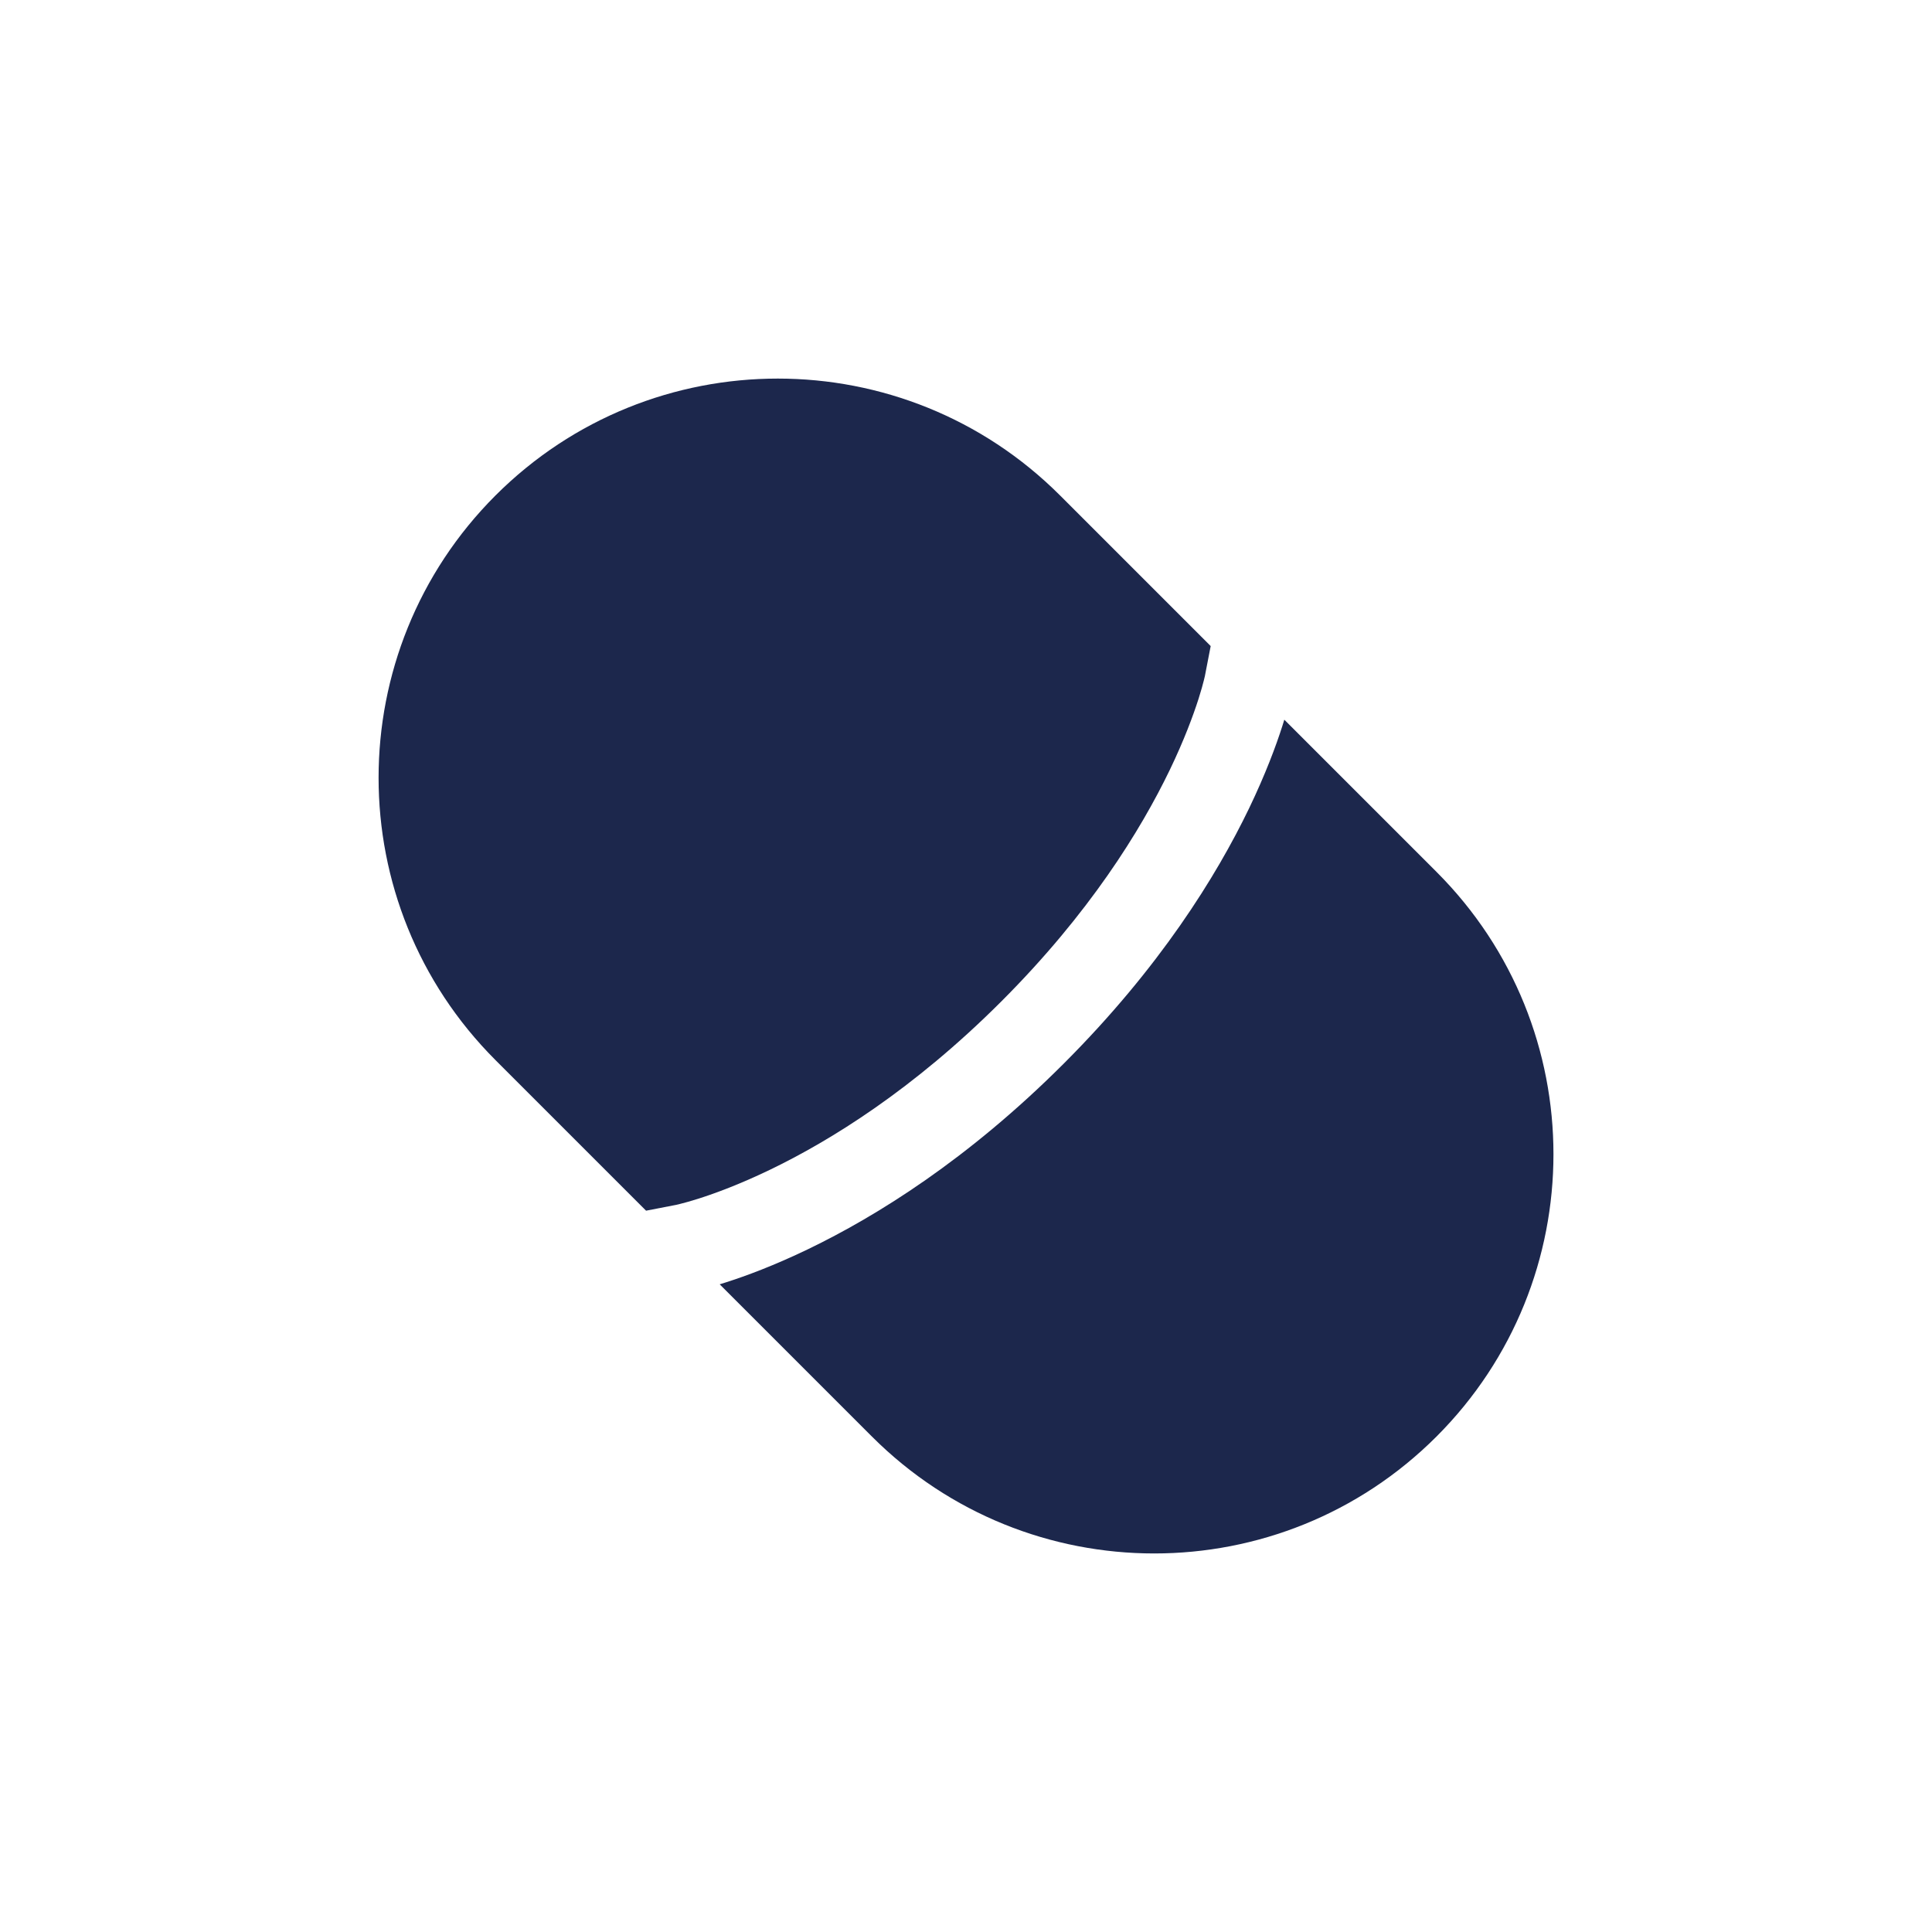
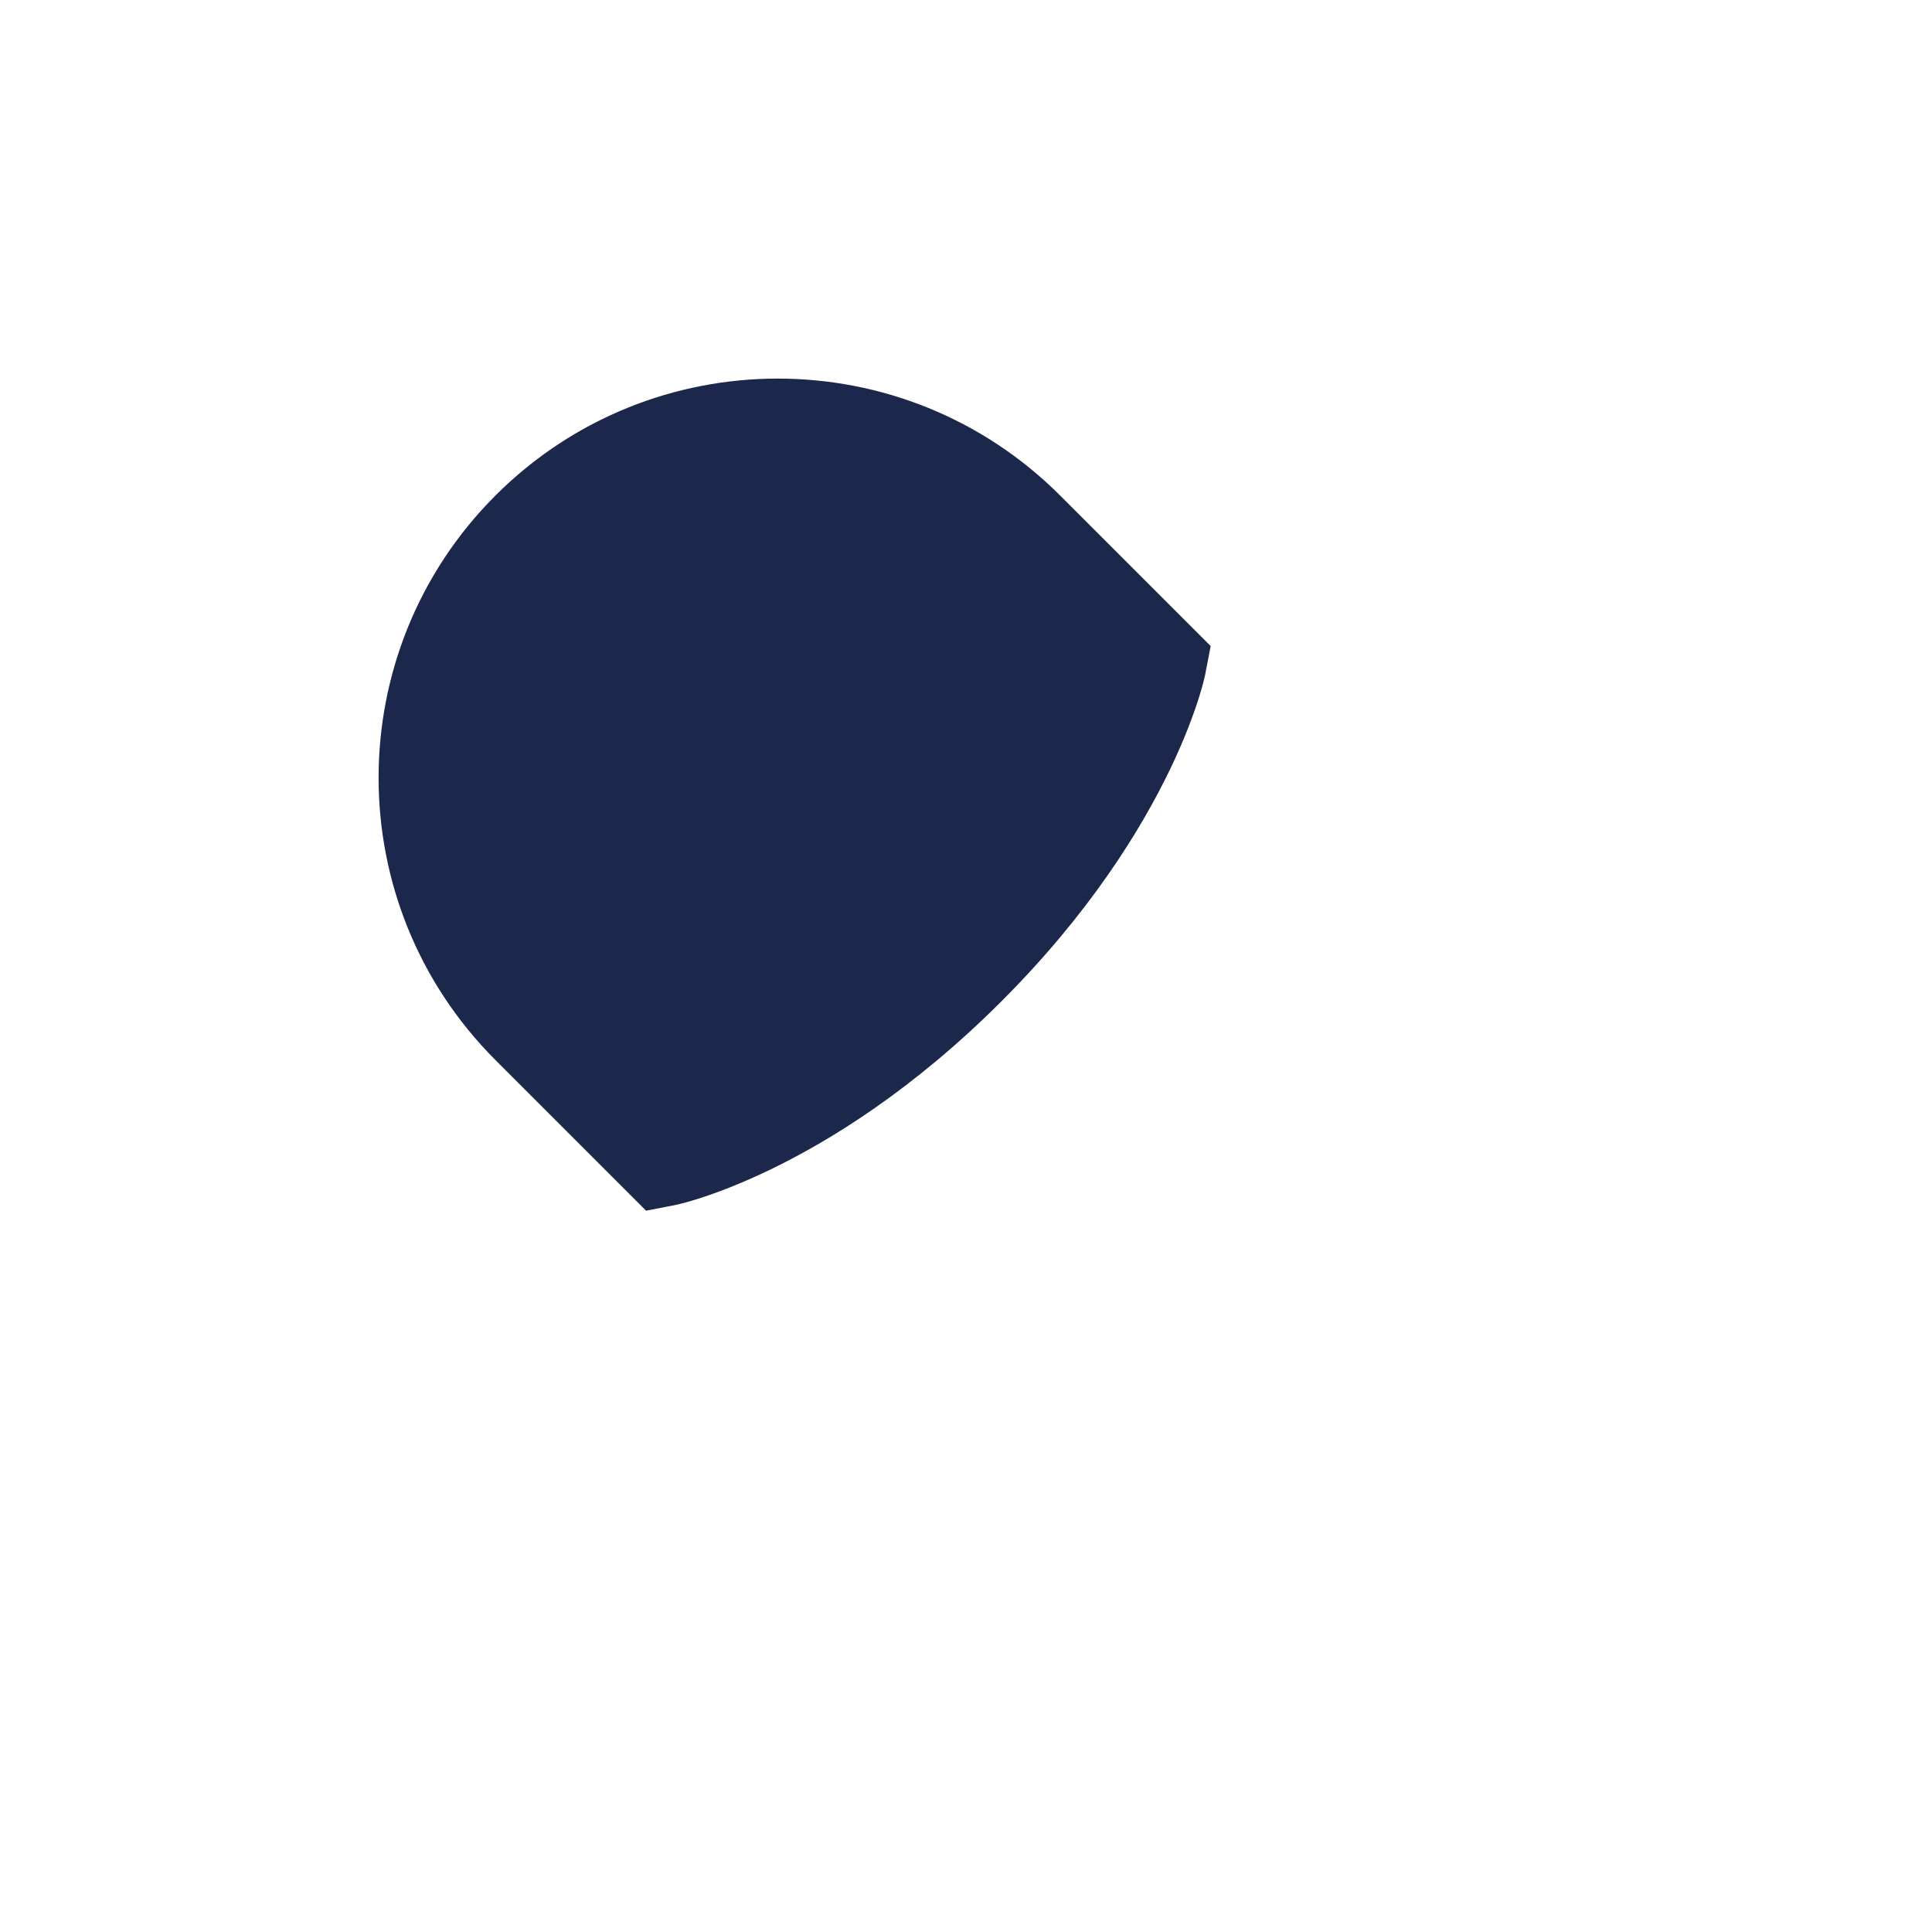
<svg xmlns="http://www.w3.org/2000/svg" width="37" height="37" viewBox="0 0 37 37" fill="none">
  <path d="M9.489 9.489C6.504 12.475 6.504 17.316 9.489 20.302L12.373 23.186L12.931 23.078C12.93 23.079 12.931 23.078 12.932 23.078L12.947 23.075C12.964 23.071 12.991 23.065 13.03 23.055C13.107 23.036 13.227 23.003 13.385 22.953C13.701 22.852 14.169 22.68 14.746 22.402C15.898 21.847 17.488 20.867 19.177 19.178C20.866 17.489 21.846 15.898 22.402 14.746C22.68 14.169 22.851 13.702 22.953 13.385C23.003 13.227 23.036 13.107 23.055 13.03C23.065 12.991 23.071 12.963 23.075 12.947L23.078 12.932C23.078 12.931 23.079 12.93 23.078 12.931L23.186 12.373L20.302 9.489C17.316 6.504 12.475 6.504 9.489 9.489Z" fill="#1C274C" />
-   <path d="M24.596 13.783C24.585 13.82 24.573 13.858 24.56 13.899C24.437 14.284 24.236 14.826 23.922 15.479C23.292 16.786 22.206 18.536 20.37 20.371C18.535 22.206 16.785 23.292 15.478 23.922C14.825 24.237 14.284 24.437 13.898 24.56C13.858 24.573 13.82 24.585 13.783 24.596L16.698 27.511C19.684 30.497 24.525 30.497 27.511 27.511C30.497 24.525 30.497 19.684 27.511 16.698L24.596 13.783Z" fill="#1C274C" />
</svg>